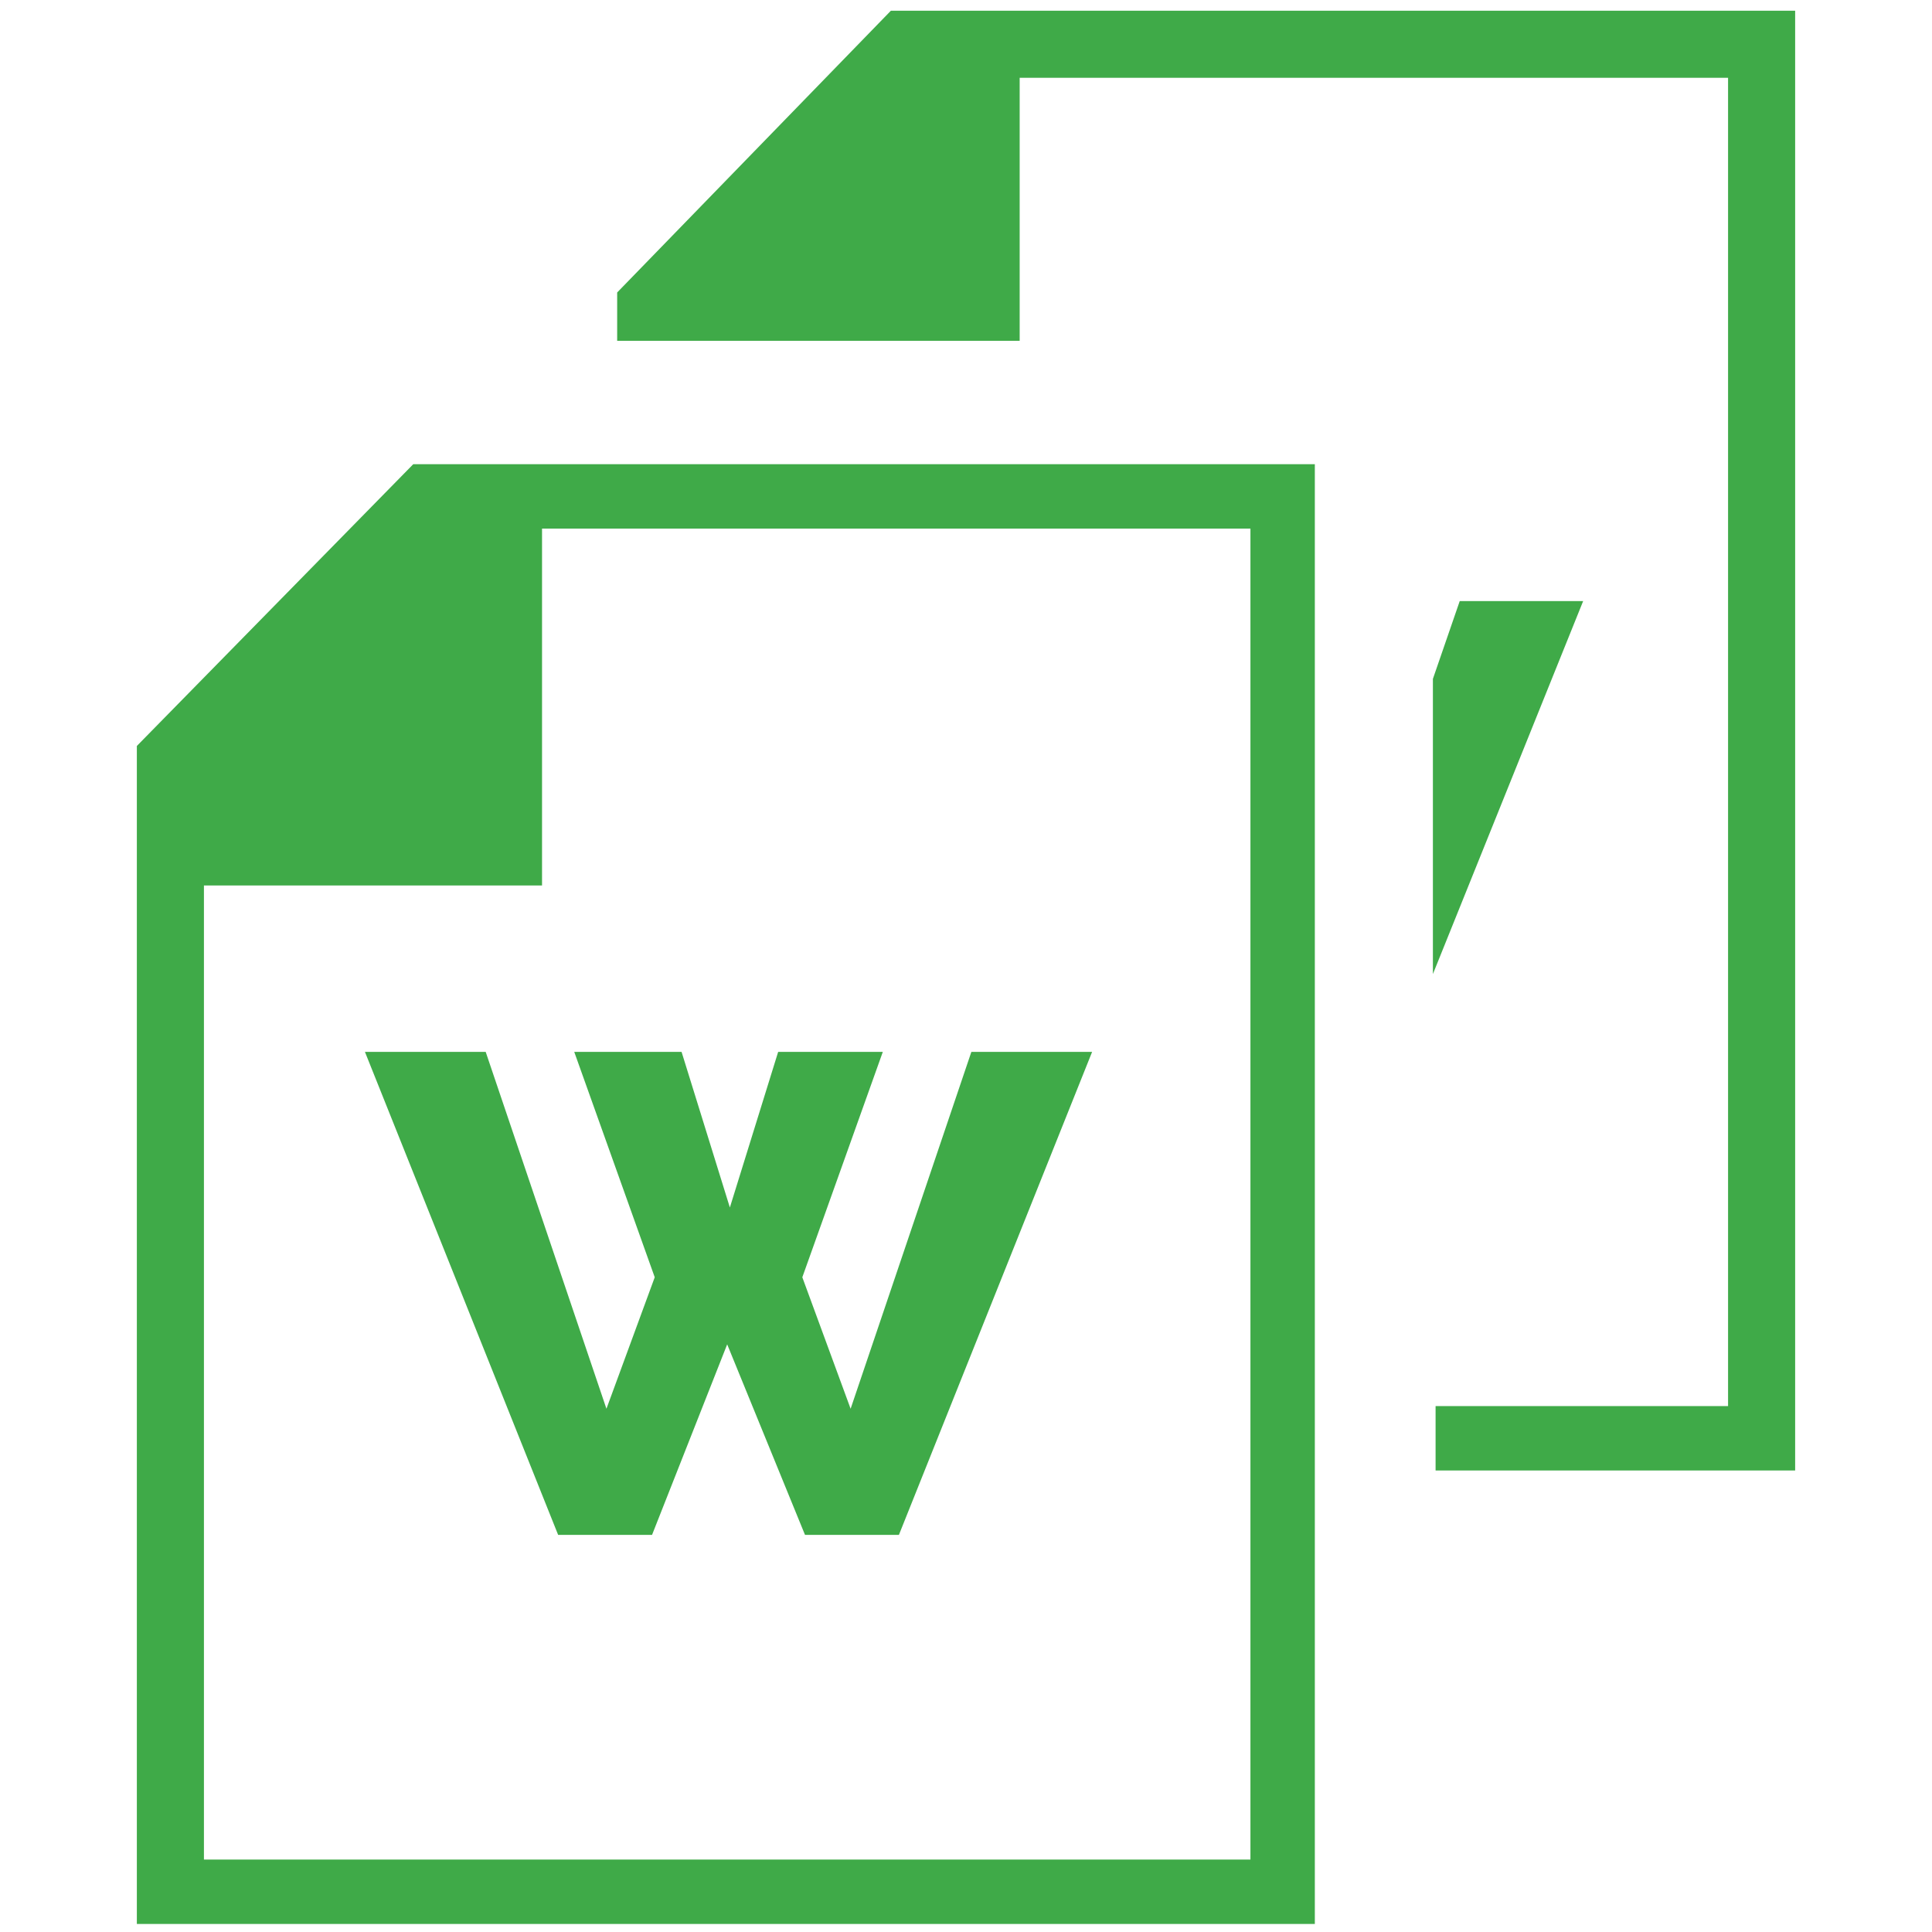
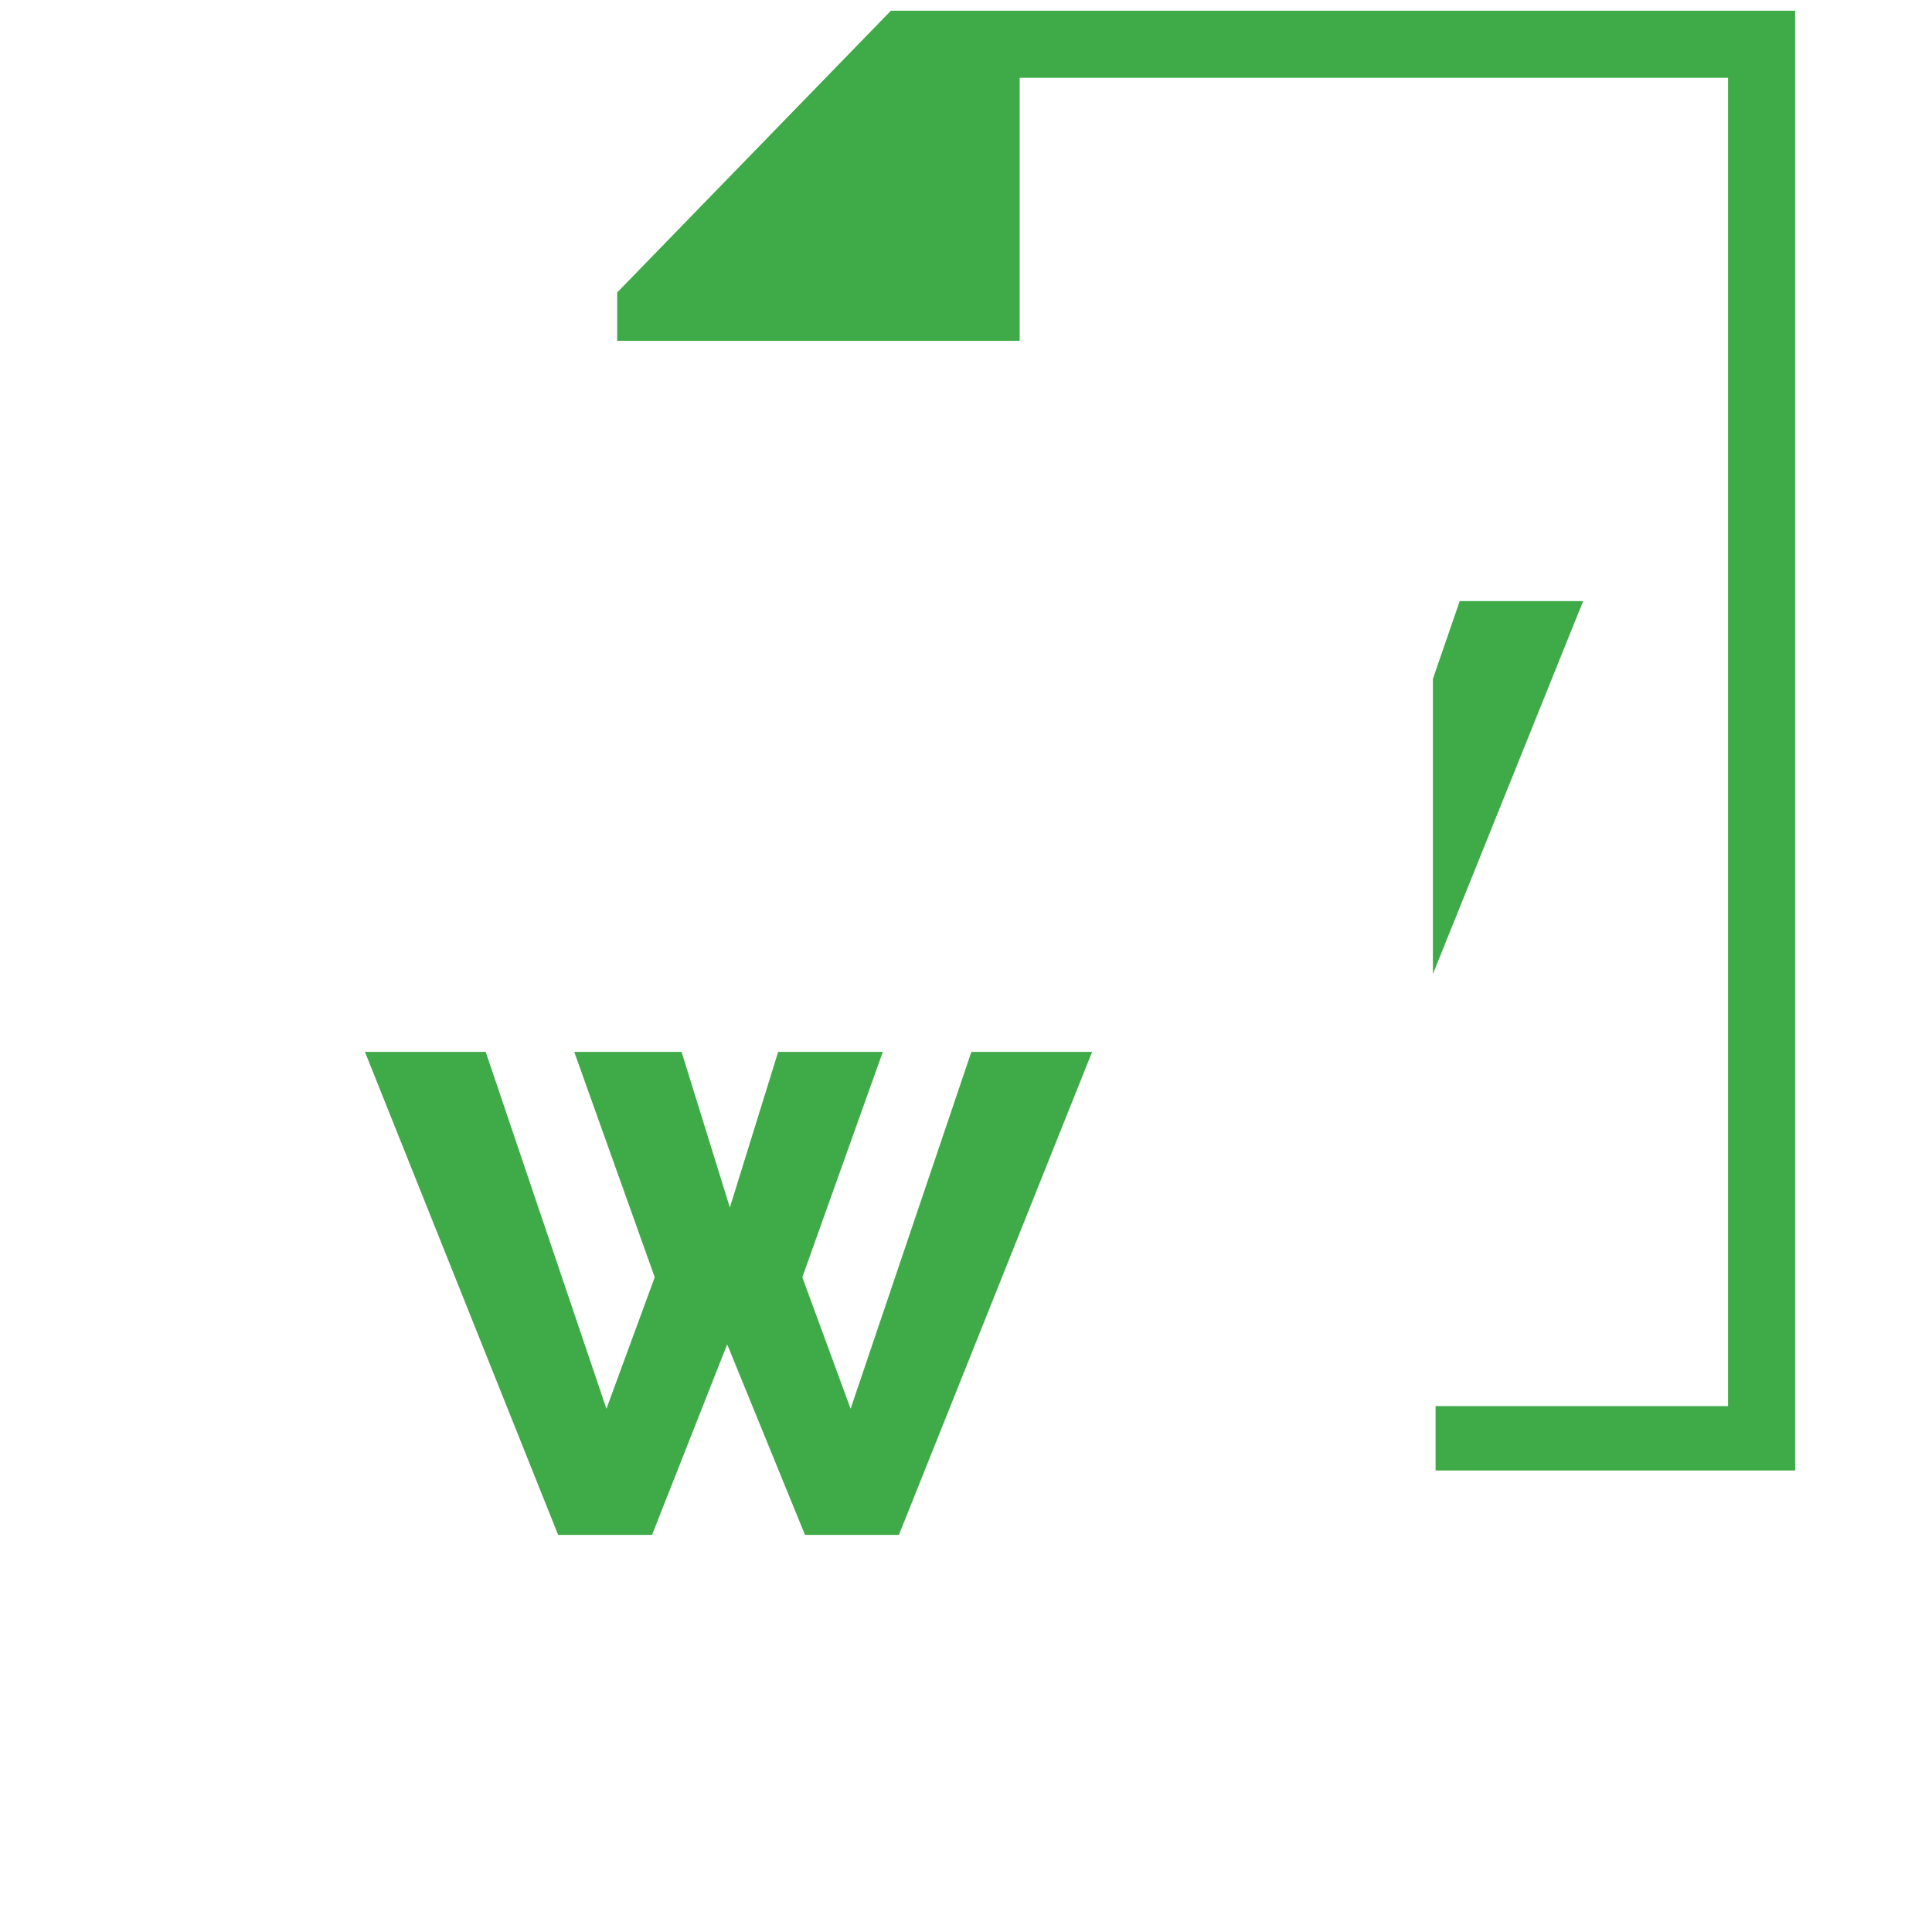
<svg xmlns="http://www.w3.org/2000/svg" id="Layer_1" version="1.1" viewBox="0 0 72 72">
  <defs>
    <style>
      .st0 {
        display: none;
      }

      .st0, .st1 {
        fill: #3faa48;
      }
    </style>
  </defs>
  <g>
    <polygon class="st1" points="66.9 .4 64.9 .4 64.4 .4 34.4 .4 34.4 .4 34.4 .4 33.2 .4 23 10.9 23 10.9 23 12.7 23 12.7 34.8 12.7 38 12.7 38 2.9 64.4 2.9 64.4 52.4 53.5 52.4 53.5 53 53.5 54.8 64.4 54.8 65.9 54.8 66.9 54.8 66.9 54.8 66.9 .4 66.9 .4" />
    <path class="st0" d="M58.8,23.4v-.2c0-.4-.3-.7-.7-.7h-4.5v1.7h4.5c.4,0,.7-.3.7-.7Z" />
    <path class="st0" d="M53.5,28.1h4.5c.4,0,.7-.3.7-.7v-.2c0-.4-.3-.7-.7-.7h-4.5v1.7Z" />
-     <path class="st0" d="M53.5,32.3h4.5c.4,0,.7-.3.7-.7v-.2c0-.4-.3-.7-.7-.7h-4.5v1.7Z" />
    <path class="st0" d="M53.5,36.5h4.5c.4,0,.7-.3.7-.7v-.2c0-.4-.3-.7-.7-.7h-4.5v1.7Z" />
-     <path class="st1" d="M47,17.3H15.4l-10.3,10.5h0v43.9h43.9v-39.4h0v-1.7h0v-13.3h-2ZM46.6,63.2v6.1H7.6v-36.3h12.6v-13.3h26.4v10.7h0v1.7h0v31Z" />
    <path class="st0" d="M40.2,39.3H14.4c-.4,0-.7.3-.7.7v.2c0,.4.3.7.7.7h25.8c.4,0,.7-.3.7-.7v-.2c0-.4-.3-.7-.7-.7Z" />
-     <path class="st0" d="M40.2,43.3H14.3c-.4,0-.7.3-.7.7v.2c0,.4.3.7.7.7h25.9c.4,0,.7-.3.7-.7v-.2c0-.4-.3-.7-.7-.7Z" />
    <path class="st0" d="M40.2,47.5H14.4c-.4,0-.7.3-.7.7v.2c0,.4.3.7.7.7h25.8c.4,0,.7-.3.7-.7v-.2c0-.4-.3-.7-.7-.7Z" />
    <path class="st0" d="M40.2,51.6H14.4c-.4,0-.7.3-.7.7v.2c0,.4.3.7.7.7h25.8c.3,0,.5-.1.6-.4,0-.1.1-.2.1-.4v-.2h0c0-.4-.3-.8-.7-.8Z" />
    <path class="st0" d="M30.4,55.7H14.3c-.4,0-.7.3-.7.7v.2c0,.4.3.7.7.7h16.1c.4,0,.7-.3.7-.7v-.2c0-.4-.3-.7-.7-.7Z" />
    <path class="st0" d="M33.3,55.7c-.4.2-.7.7-.5,1.1.2.4.7.7,1.1.5.4-.2.7-.7.5-1.1-.2-.4-.7-.7-1.1-.5Z" />
  </g>
  <path class="st1" d="M21.6,39.2h3.8l1.8,5.8,1.8-5.8h3.9l-3,8.4,1.8,4.9,4.5-13.3h4.5l-7.2,18h-3.5l-2.9-7.1-2.8,7.1h-3.5l-7.2-18h4.5l4.5,13.3,1.8-4.9-3-8.4Z" />
  <polygon class="st1" points="53.4 36.3 59 22.4 54.4 22.4 53.4 25.3 53.4 36.3" />
</svg>